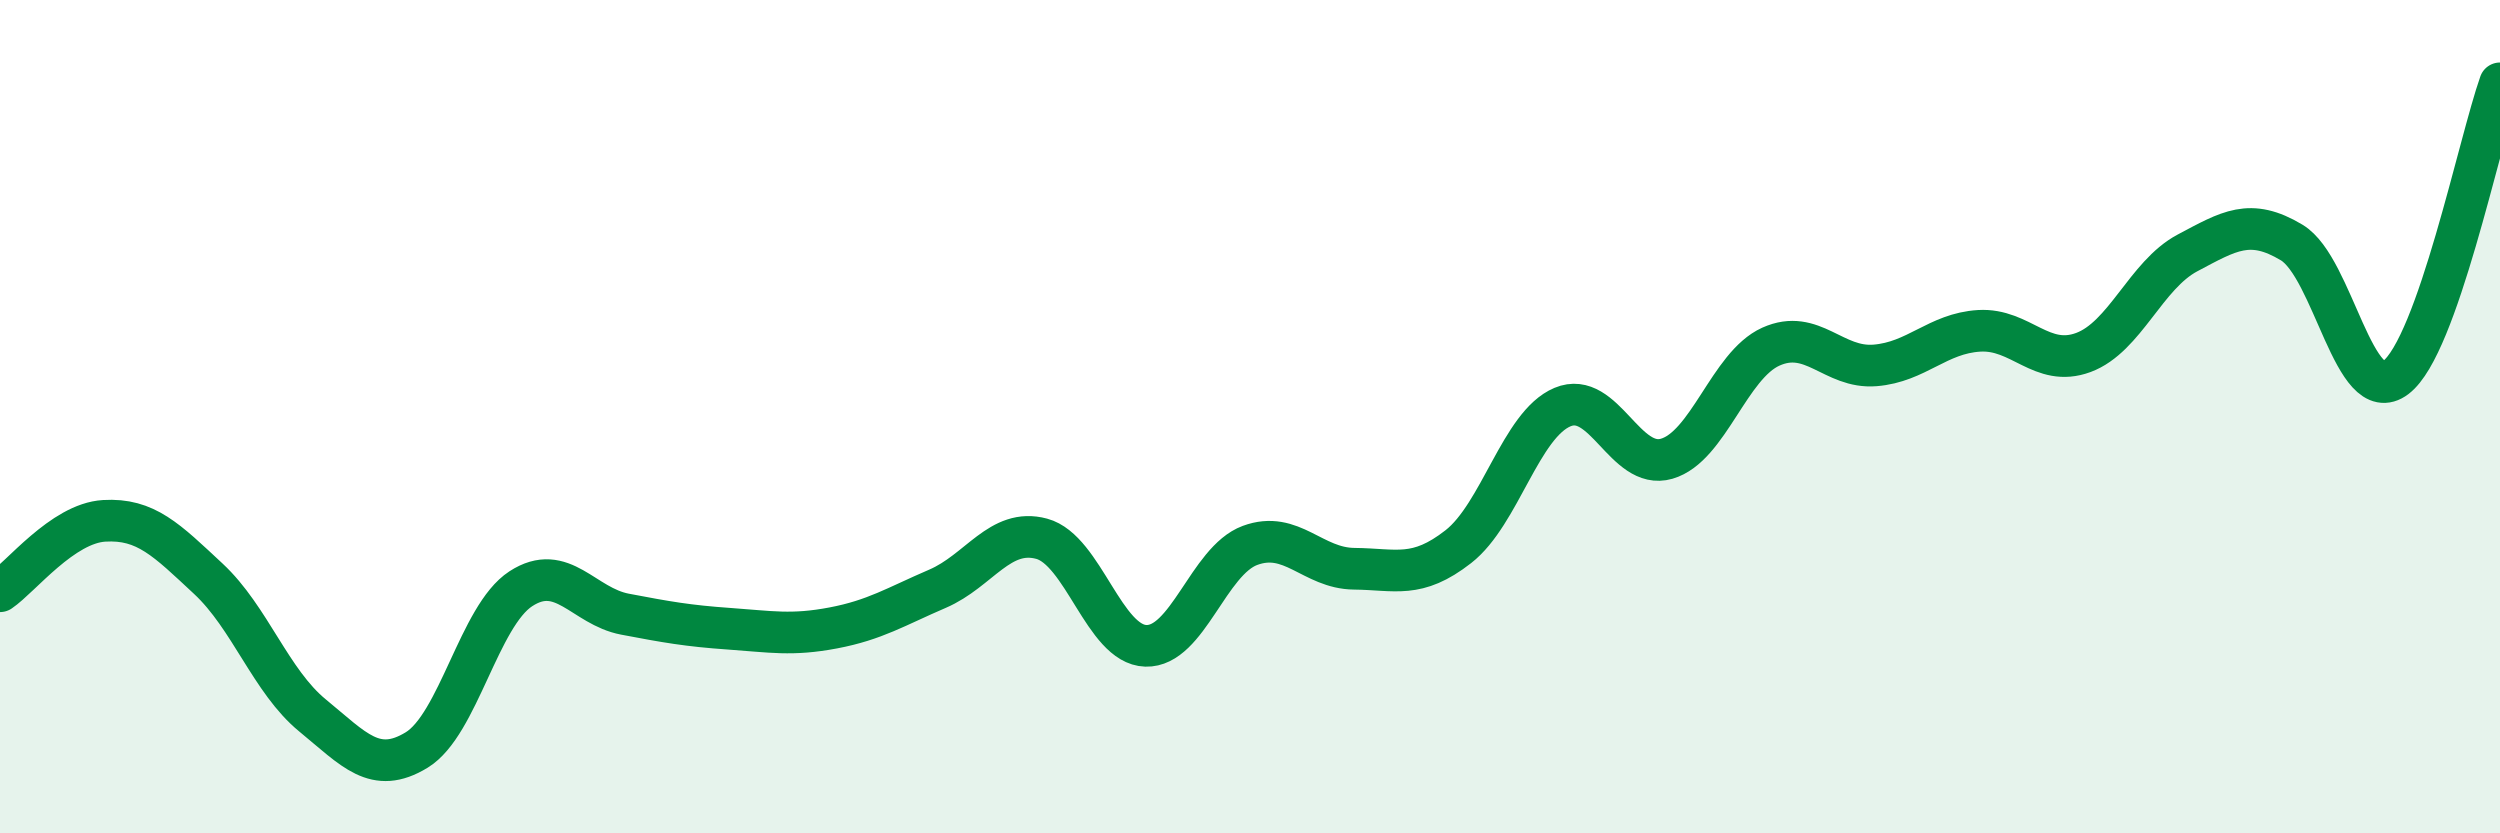
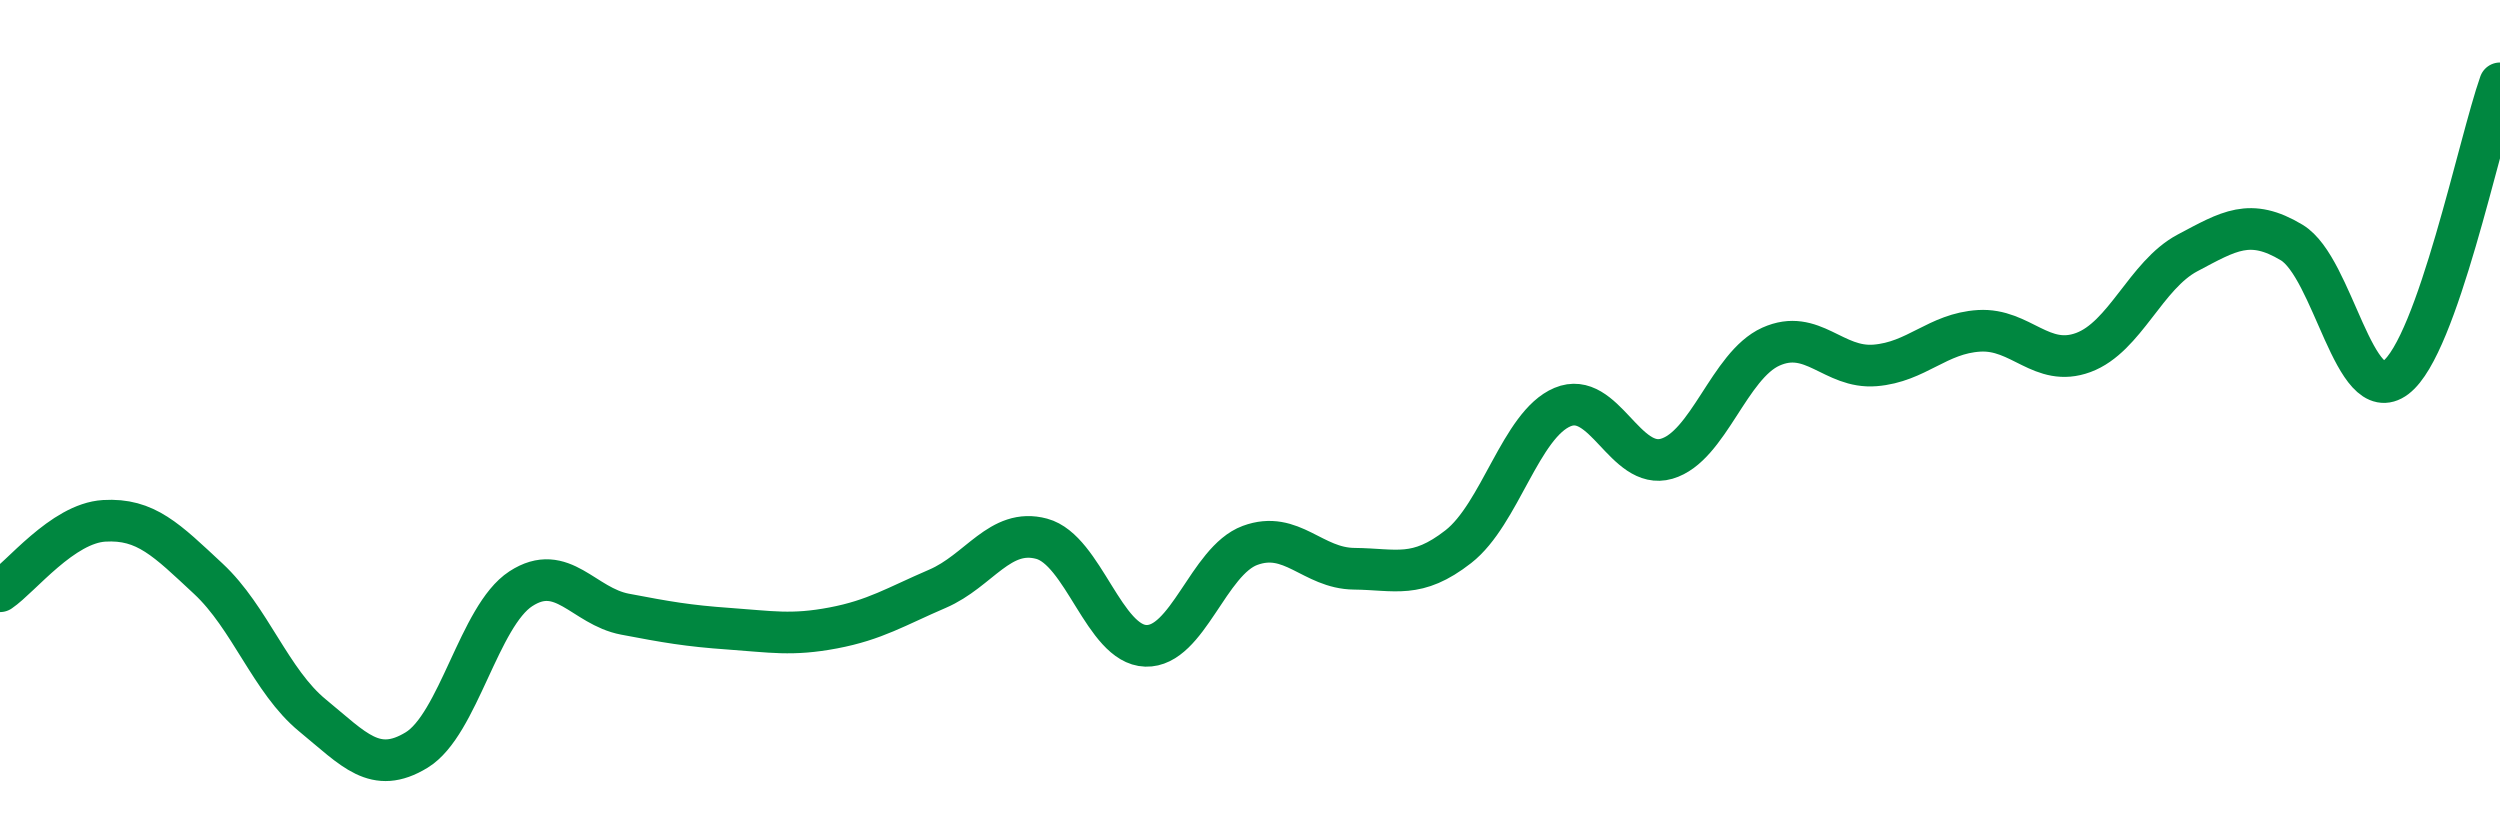
<svg xmlns="http://www.w3.org/2000/svg" width="60" height="20" viewBox="0 0 60 20">
-   <path d="M 0,14.19 C 0.5,13.85 1.5,12.56 2.5,12.5 C 3.5,12.44 4,12.96 5,13.89 C 6,14.82 6.5,16.35 7.5,17.17 C 8.5,17.99 9,18.61 10,18 C 11,17.39 11.5,14.78 12.5,14.13 C 13.5,13.48 14,14.55 15,14.74 C 16,14.93 16.5,15.02 17.5,15.09 C 18.5,15.16 19,15.26 20,15.07 C 21,14.88 21.5,14.56 22.5,14.13 C 23.5,13.7 24,12.66 25,12.93 C 26,13.2 26.5,15.47 27.5,15.5 C 28.5,15.53 29,13.46 30,13.09 C 31,12.72 31.5,13.64 32.5,13.65 C 33.5,13.66 34,13.9 35,13.12 C 36,12.34 36.5,10.19 37.5,9.77 C 38.5,9.35 39,11.3 40,11.01 C 41,10.72 41.5,8.77 42.5,8.32 C 43.5,7.87 44,8.85 45,8.77 C 46,8.69 46.5,8 47.5,7.94 C 48.5,7.88 49,8.83 50,8.46 C 51,8.09 51.5,6.6 52.5,6.07 C 53.5,5.54 54,5.22 55,5.82 C 56,6.42 56.5,9.82 57.5,9.06 C 58.5,8.3 59.5,3.41 60,2L60 20L0 20Z" fill="#008740" opacity="0.1" stroke-linecap="round" stroke-linejoin="round" />
  <path d="M 0,14.19 C 0.5,13.85 1.5,12.56 2.5,12.5 C 3.5,12.44 4,12.96 5,13.89 C 6,14.82 6.5,16.35 7.5,17.17 C 8.5,17.99 9,18.61 10,18 C 11,17.39 11.5,14.78 12.5,14.13 C 13.5,13.48 14,14.55 15,14.74 C 16,14.93 16.5,15.02 17.5,15.09 C 18.5,15.16 19,15.26 20,15.07 C 21,14.88 21.5,14.56 22.5,14.13 C 23.5,13.7 24,12.66 25,12.93 C 26,13.2 26.5,15.47 27.5,15.5 C 28.5,15.53 29,13.46 30,13.09 C 31,12.72 31.5,13.64 32.5,13.65 C 33.5,13.66 34,13.9 35,13.12 C 36,12.34 36.5,10.19 37.5,9.77 C 38.5,9.35 39,11.3 40,11.01 C 41,10.72 41.5,8.77 42.5,8.32 C 43.5,7.87 44,8.85 45,8.77 C 46,8.69 46.5,8 47.5,7.94 C 48.5,7.88 49,8.83 50,8.46 C 51,8.09 51.5,6.6 52.5,6.07 C 53.5,5.54 54,5.22 55,5.82 C 56,6.42 56.5,9.82 57.5,9.06 C 58.5,8.3 59.5,3.41 60,2" stroke="#008740" stroke-width="1" fill="none" stroke-linecap="round" stroke-linejoin="round" />
</svg>